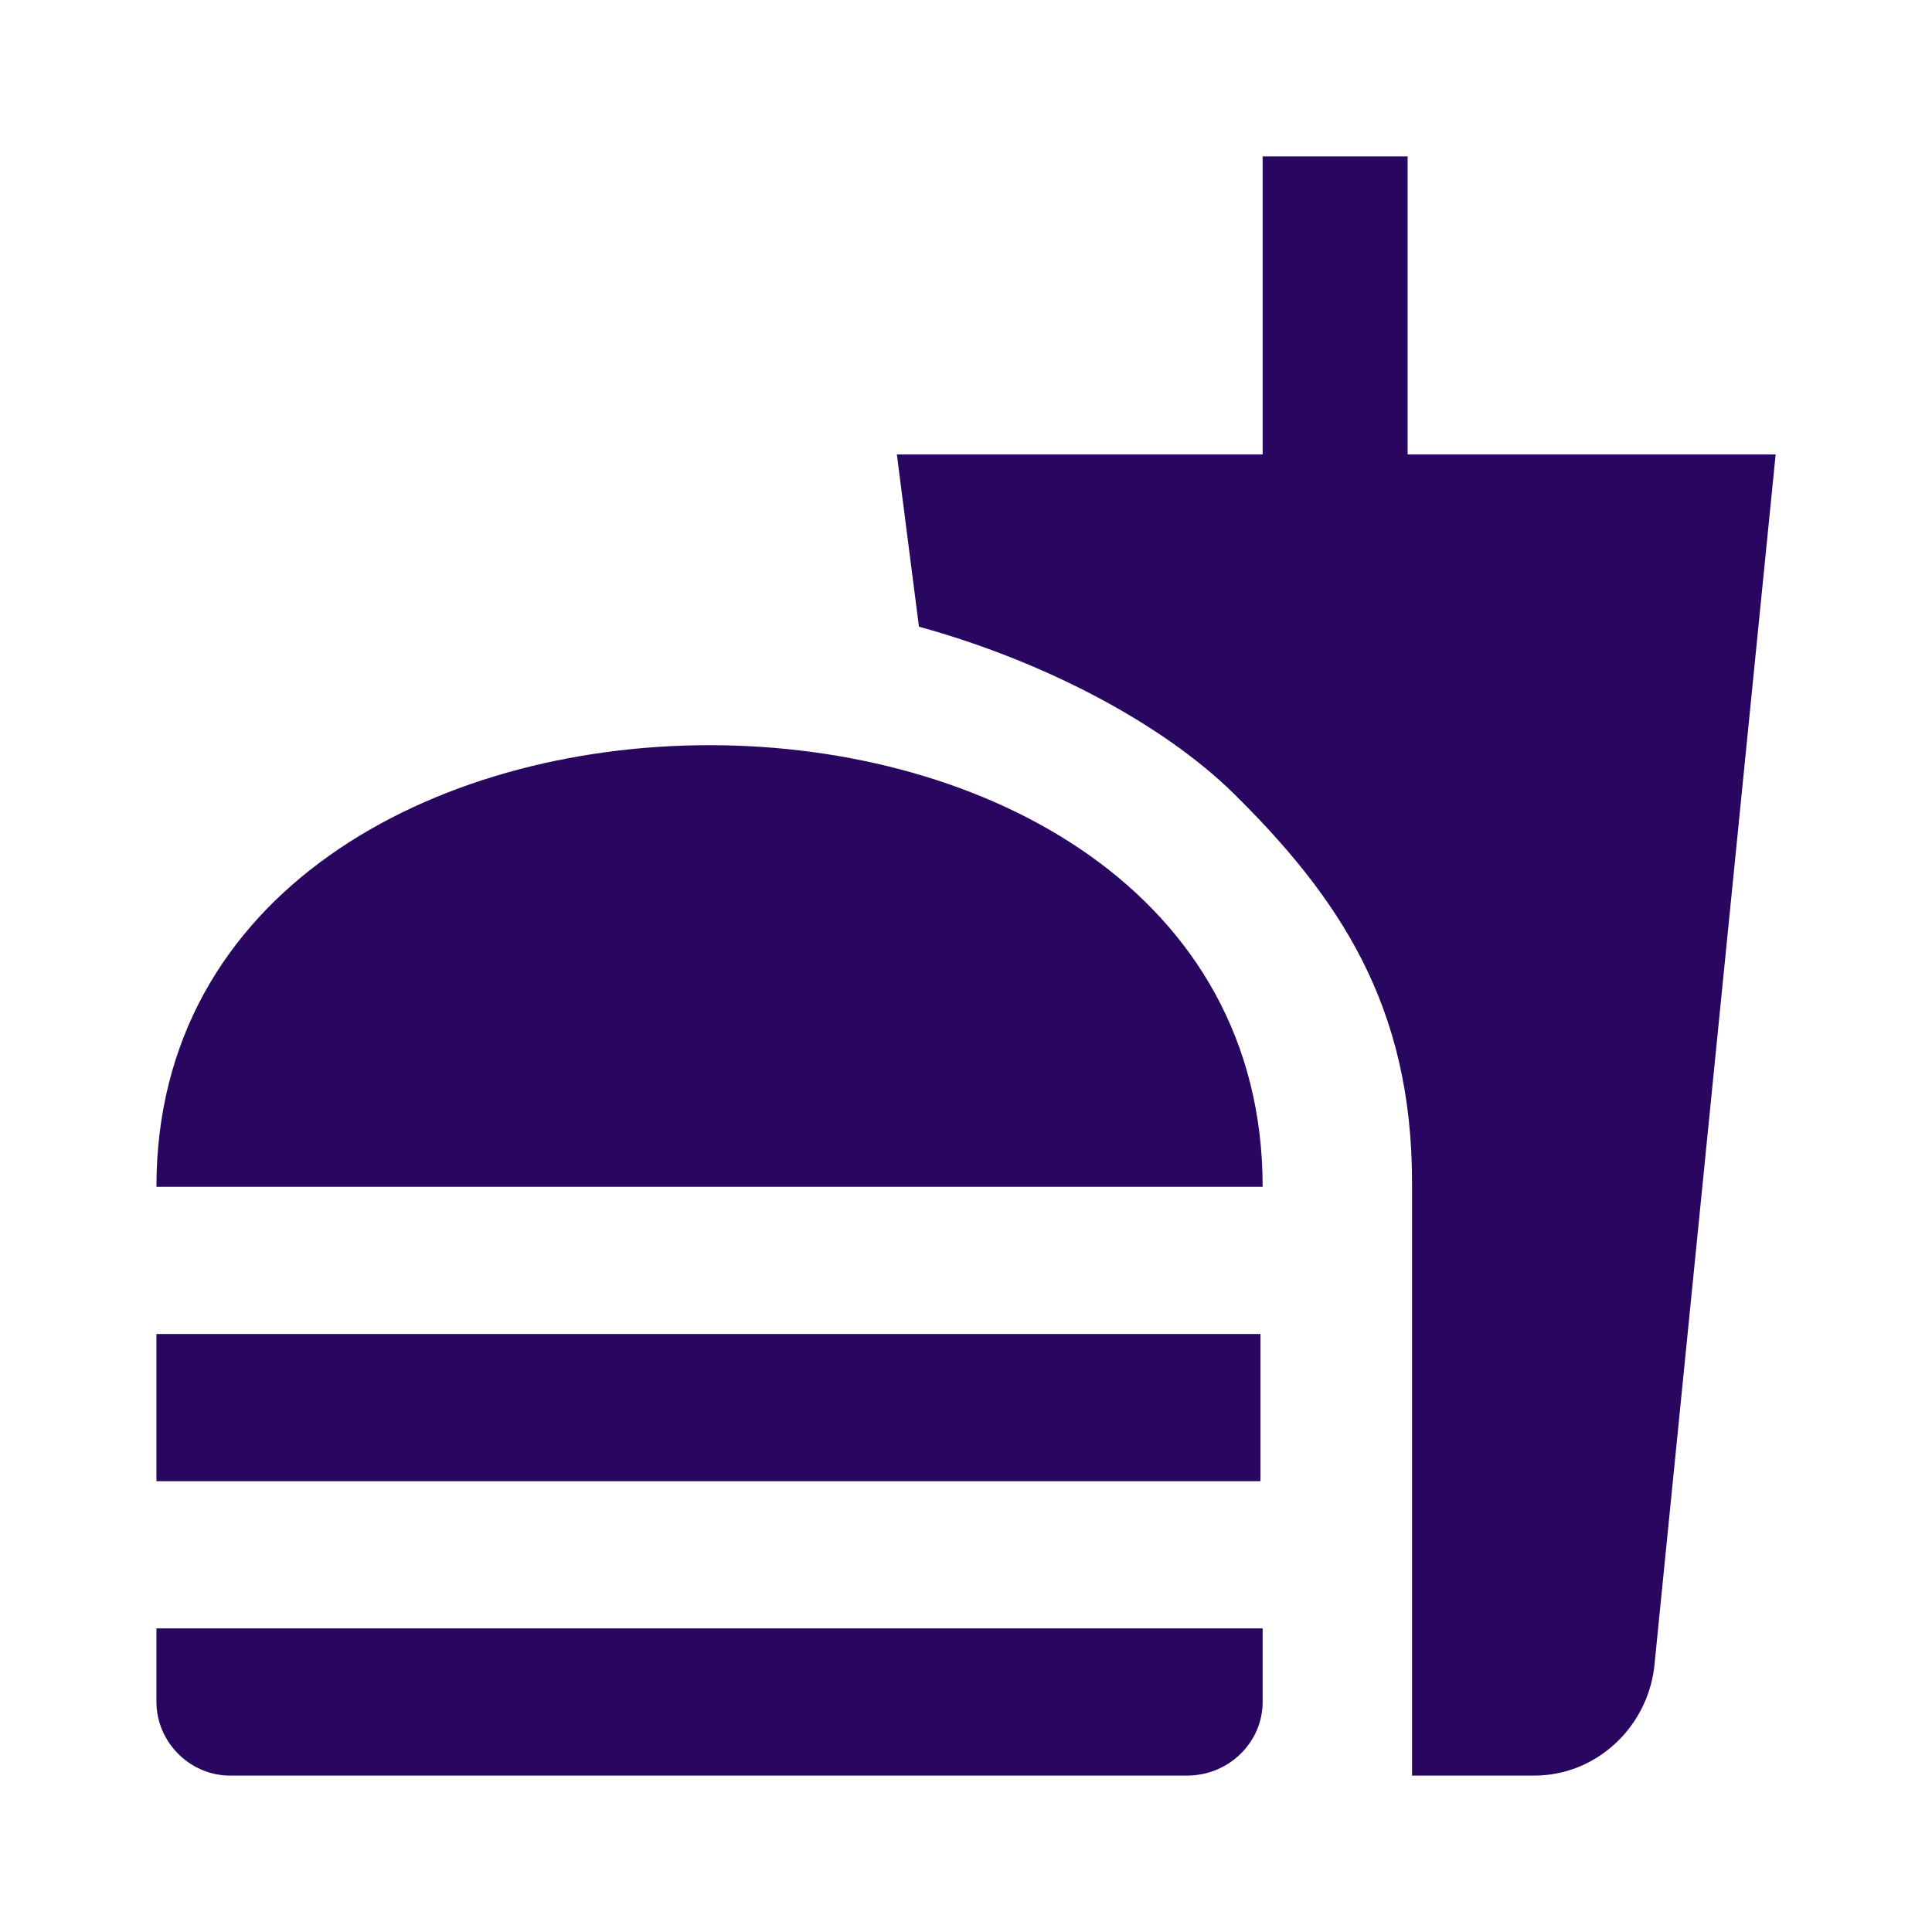
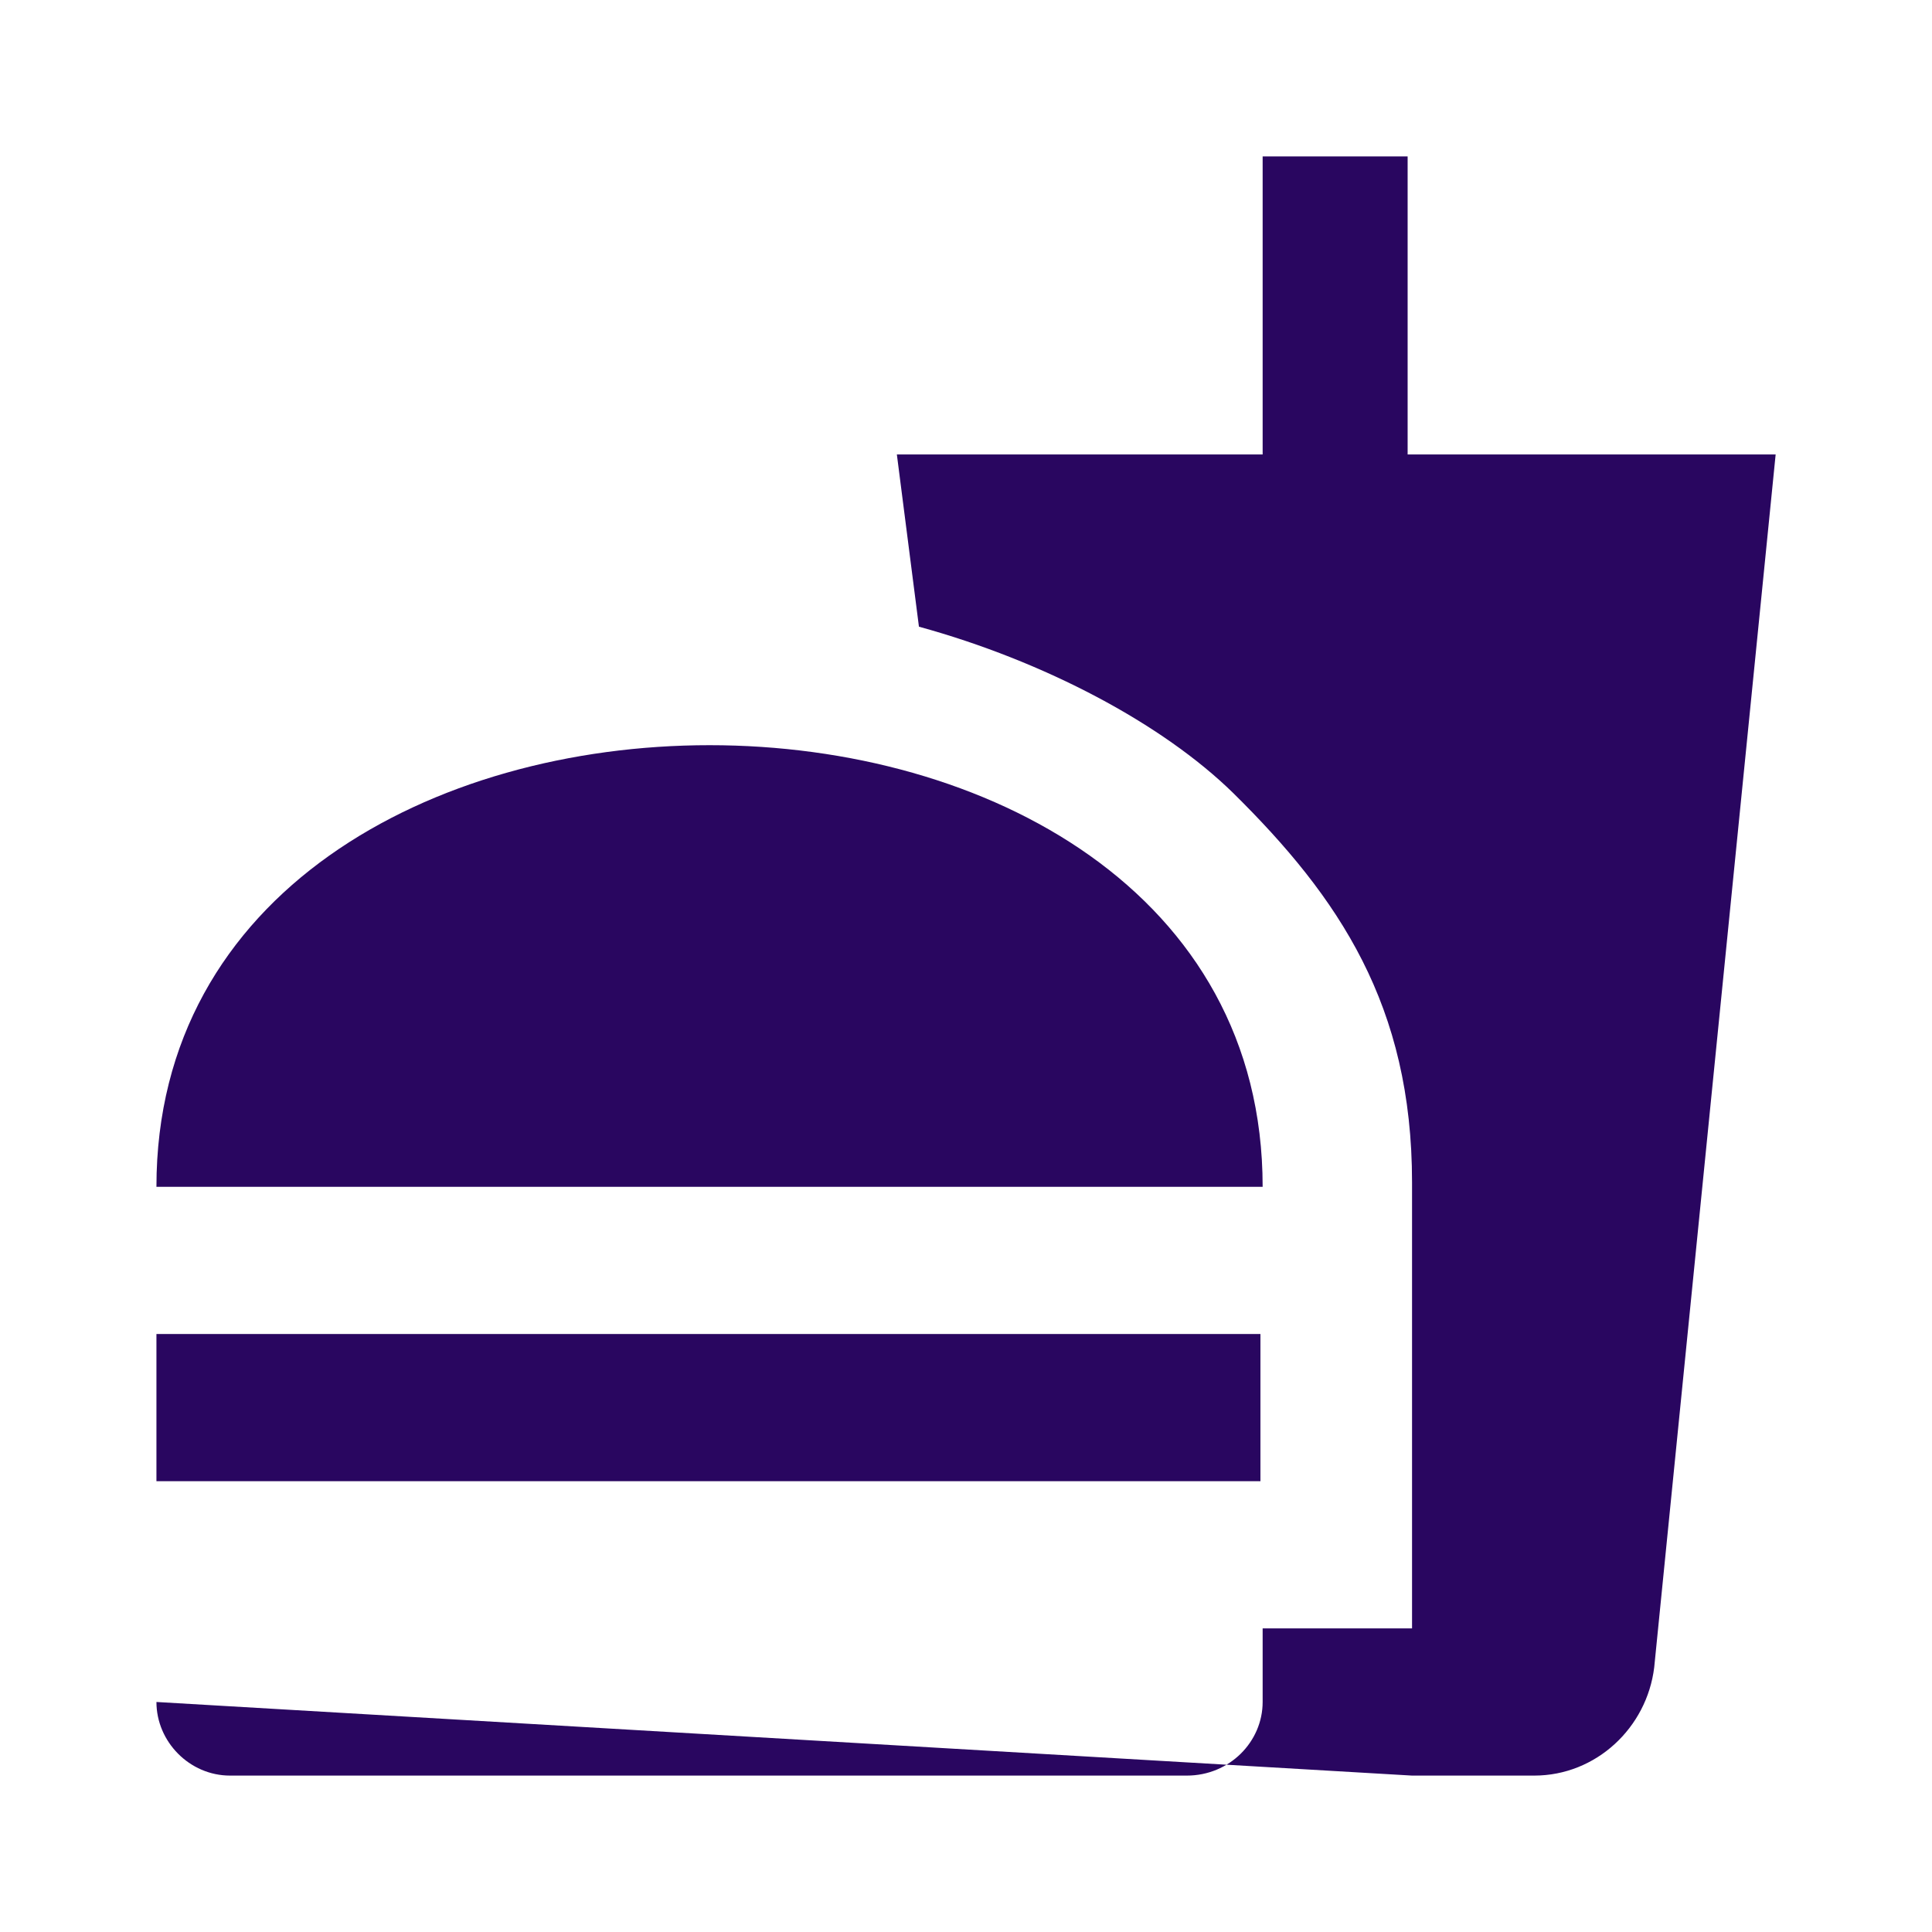
<svg xmlns="http://www.w3.org/2000/svg" width="70" height="70" viewBox="0 0 70 70" fill="none">
-   <path d="M51.161 64.333H55.588C57.828 64.333 59.668 62.6 59.935 60.413L64.335 16.466H51.001V5.667H45.748V16.466H32.495L33.295 22.706C37.855 23.96 42.121 26.227 44.681 28.733C48.521 32.52 51.161 36.44 51.161 42.84V64.333ZM5.668 61.666V59H45.748V61.666C45.748 63.106 44.548 64.333 43.001 64.333H8.335C6.868 64.333 5.668 63.106 5.668 61.666ZM45.748 43C45.748 21.666 5.668 21.666 5.668 43H45.748ZM5.668 48.333H45.668V53.666H5.668V48.333Z" fill="#290660" />
+   <path d="M51.161 64.333H55.588C57.828 64.333 59.668 62.6 59.935 60.413L64.335 16.466H51.001V5.667H45.748V16.466H32.495L33.295 22.706C37.855 23.96 42.121 26.227 44.681 28.733C48.521 32.52 51.161 36.44 51.161 42.84V64.333ZV59H45.748V61.666C45.748 63.106 44.548 64.333 43.001 64.333H8.335C6.868 64.333 5.668 63.106 5.668 61.666ZM45.748 43C45.748 21.666 5.668 21.666 5.668 43H45.748ZM5.668 48.333H45.668V53.666H5.668V48.333Z" fill="#290660" />
</svg>